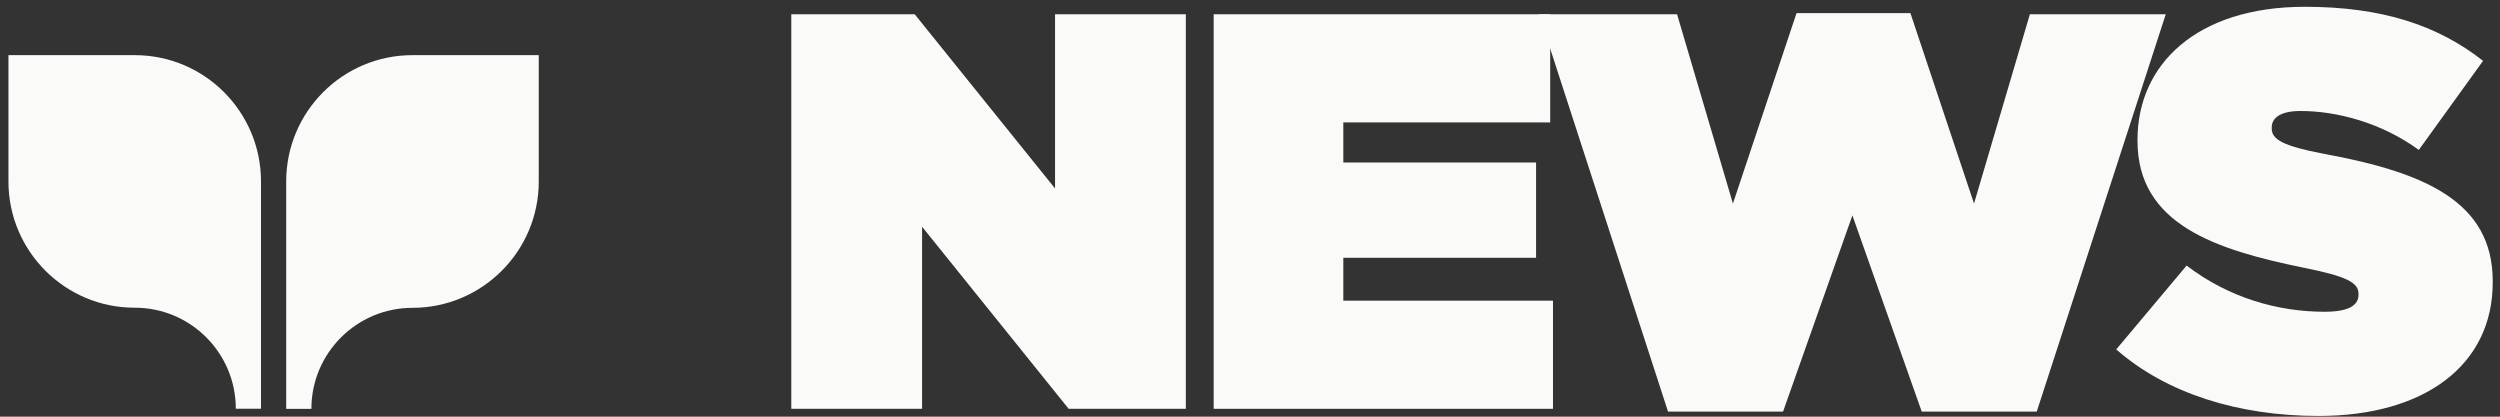
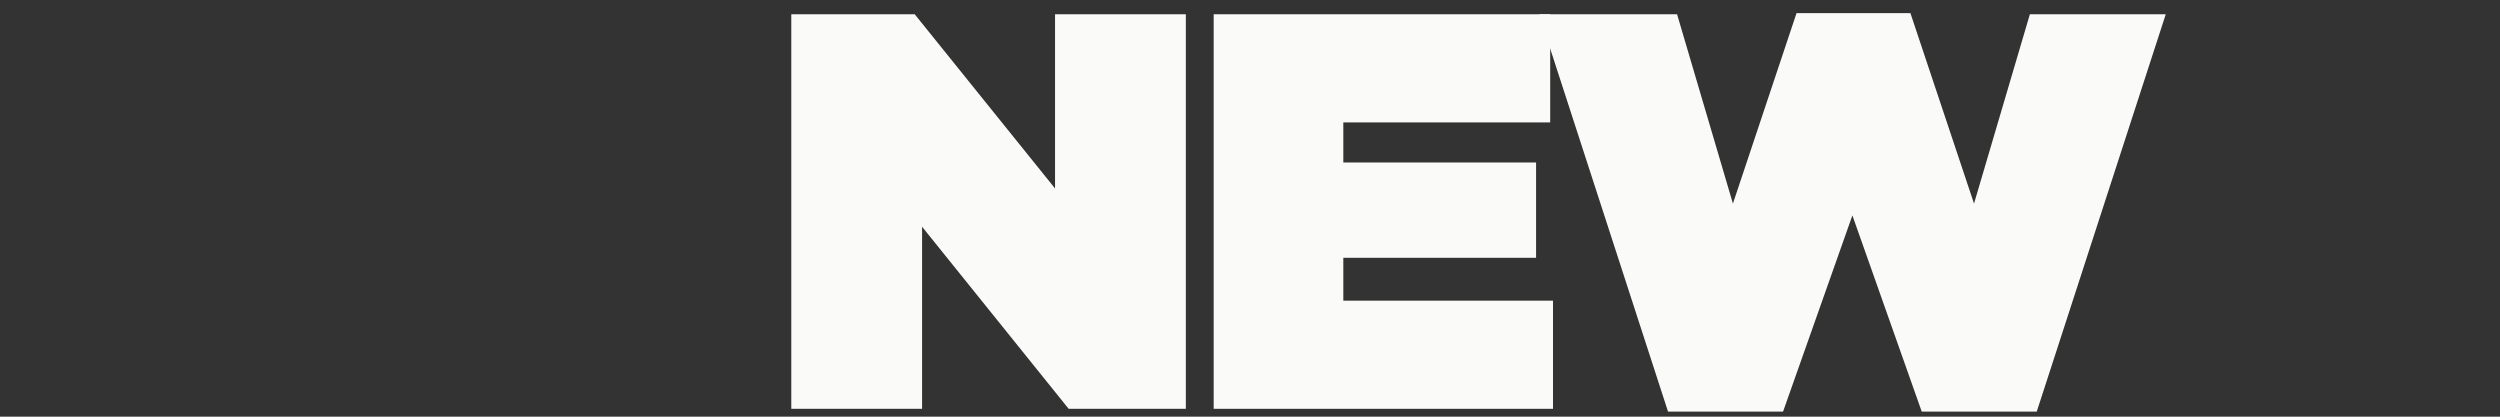
<svg xmlns="http://www.w3.org/2000/svg" width="282" height="47" viewBox="0 0 282 47" fill="none">
  <rect x="0" y="0" width="282" height="47" fill="#333333" stroke="none" />
-   <path d="M29.441 20.472V46.104H26.599C26.599 39.804 21.49 34.709 15.204 34.709C7.34 34.723 0.953 28.337 0.953 20.472V6.221H15.204C23.055 6.221 29.441 12.593 29.441 20.472Z" fill="#FAFAF8" />
-   <path d="M60.771 6.221V20.472C60.771 28.337 54.385 34.723 46.52 34.723C40.248 34.723 35.125 39.818 35.125 46.118H32.283V20.472C32.283 12.593 38.67 6.221 46.52 6.221H60.771Z" fill="#FAFAF8" />
  <path d="M89.258 1.609H103.179L119.009 21.257V1.609H133.762V46.114H120.544L104.011 25.577V46.114H89.258V1.609Z" fill="#FAFAF8" />
  <path d="M136.902 1.609H174.862V13.808H151.527V18.329H173.269V29.078H151.527V33.915H175.178V46.114H136.902V1.609Z" fill="#FAFAF8" />
  <path d="M173.602 1.608H189.173L195.473 22.963L202.649 1.479H215.494L222.67 22.963L228.97 1.608H244.298L229.745 46.428H216.771L208.95 24.298L201.128 46.428H188.154L173.602 1.608Z" fill="#FAFAF8" />
-   <path d="M238.699 39.429L246.65 29.957C251.487 33.645 257.012 35.166 262.222 35.166C264.891 35.166 266.039 34.463 266.039 33.258V33.129C266.039 31.851 264.647 31.162 259.868 30.201C249.894 28.163 241.11 25.307 241.11 15.892V15.763C241.11 7.31 247.726 0.766 259.997 0.766C268.579 0.766 274.937 2.804 280.089 6.865L272.842 16.911C268.651 13.854 263.628 12.52 259.495 12.52C257.27 12.52 256.251 13.28 256.251 14.371V14.5C256.251 15.706 257.457 16.466 262.164 17.356C273.545 19.451 281.18 22.752 281.18 31.722V31.851C281.18 41.194 273.488 46.92 261.533 46.92C252.506 46.92 244.368 44.38 238.714 39.415L238.699 39.429Z" fill="#FAFAF8" />
</svg>